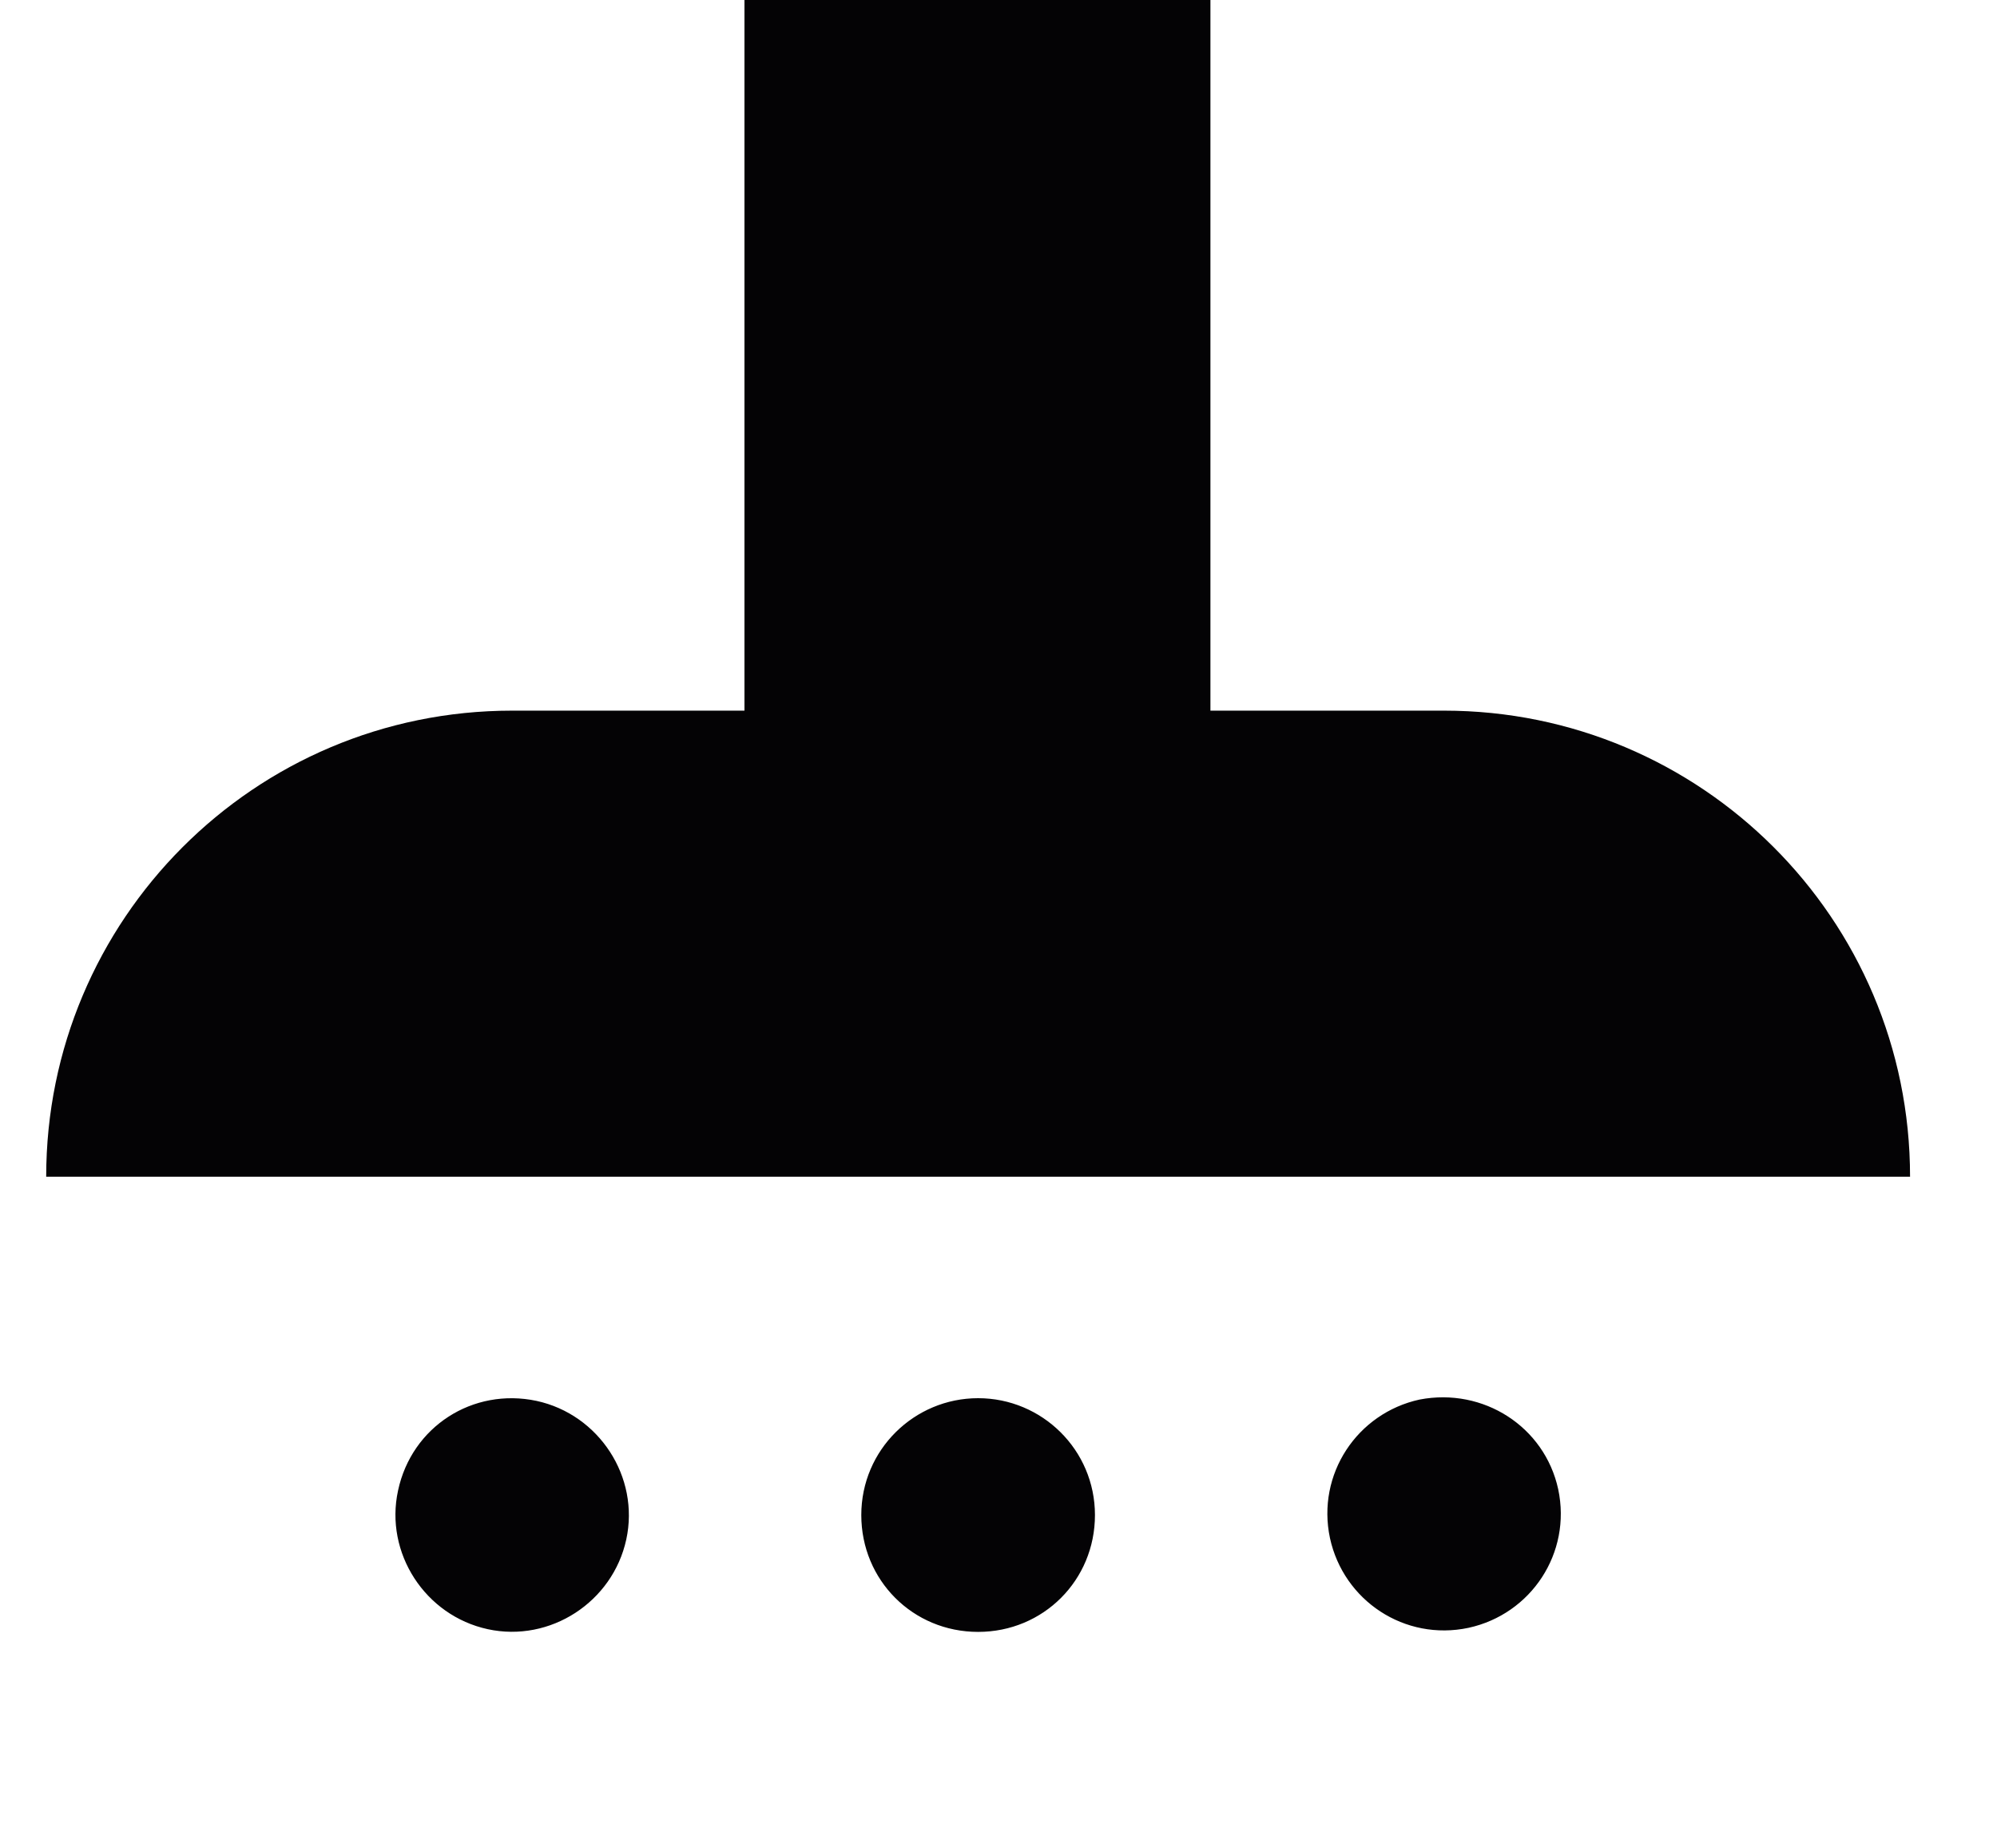
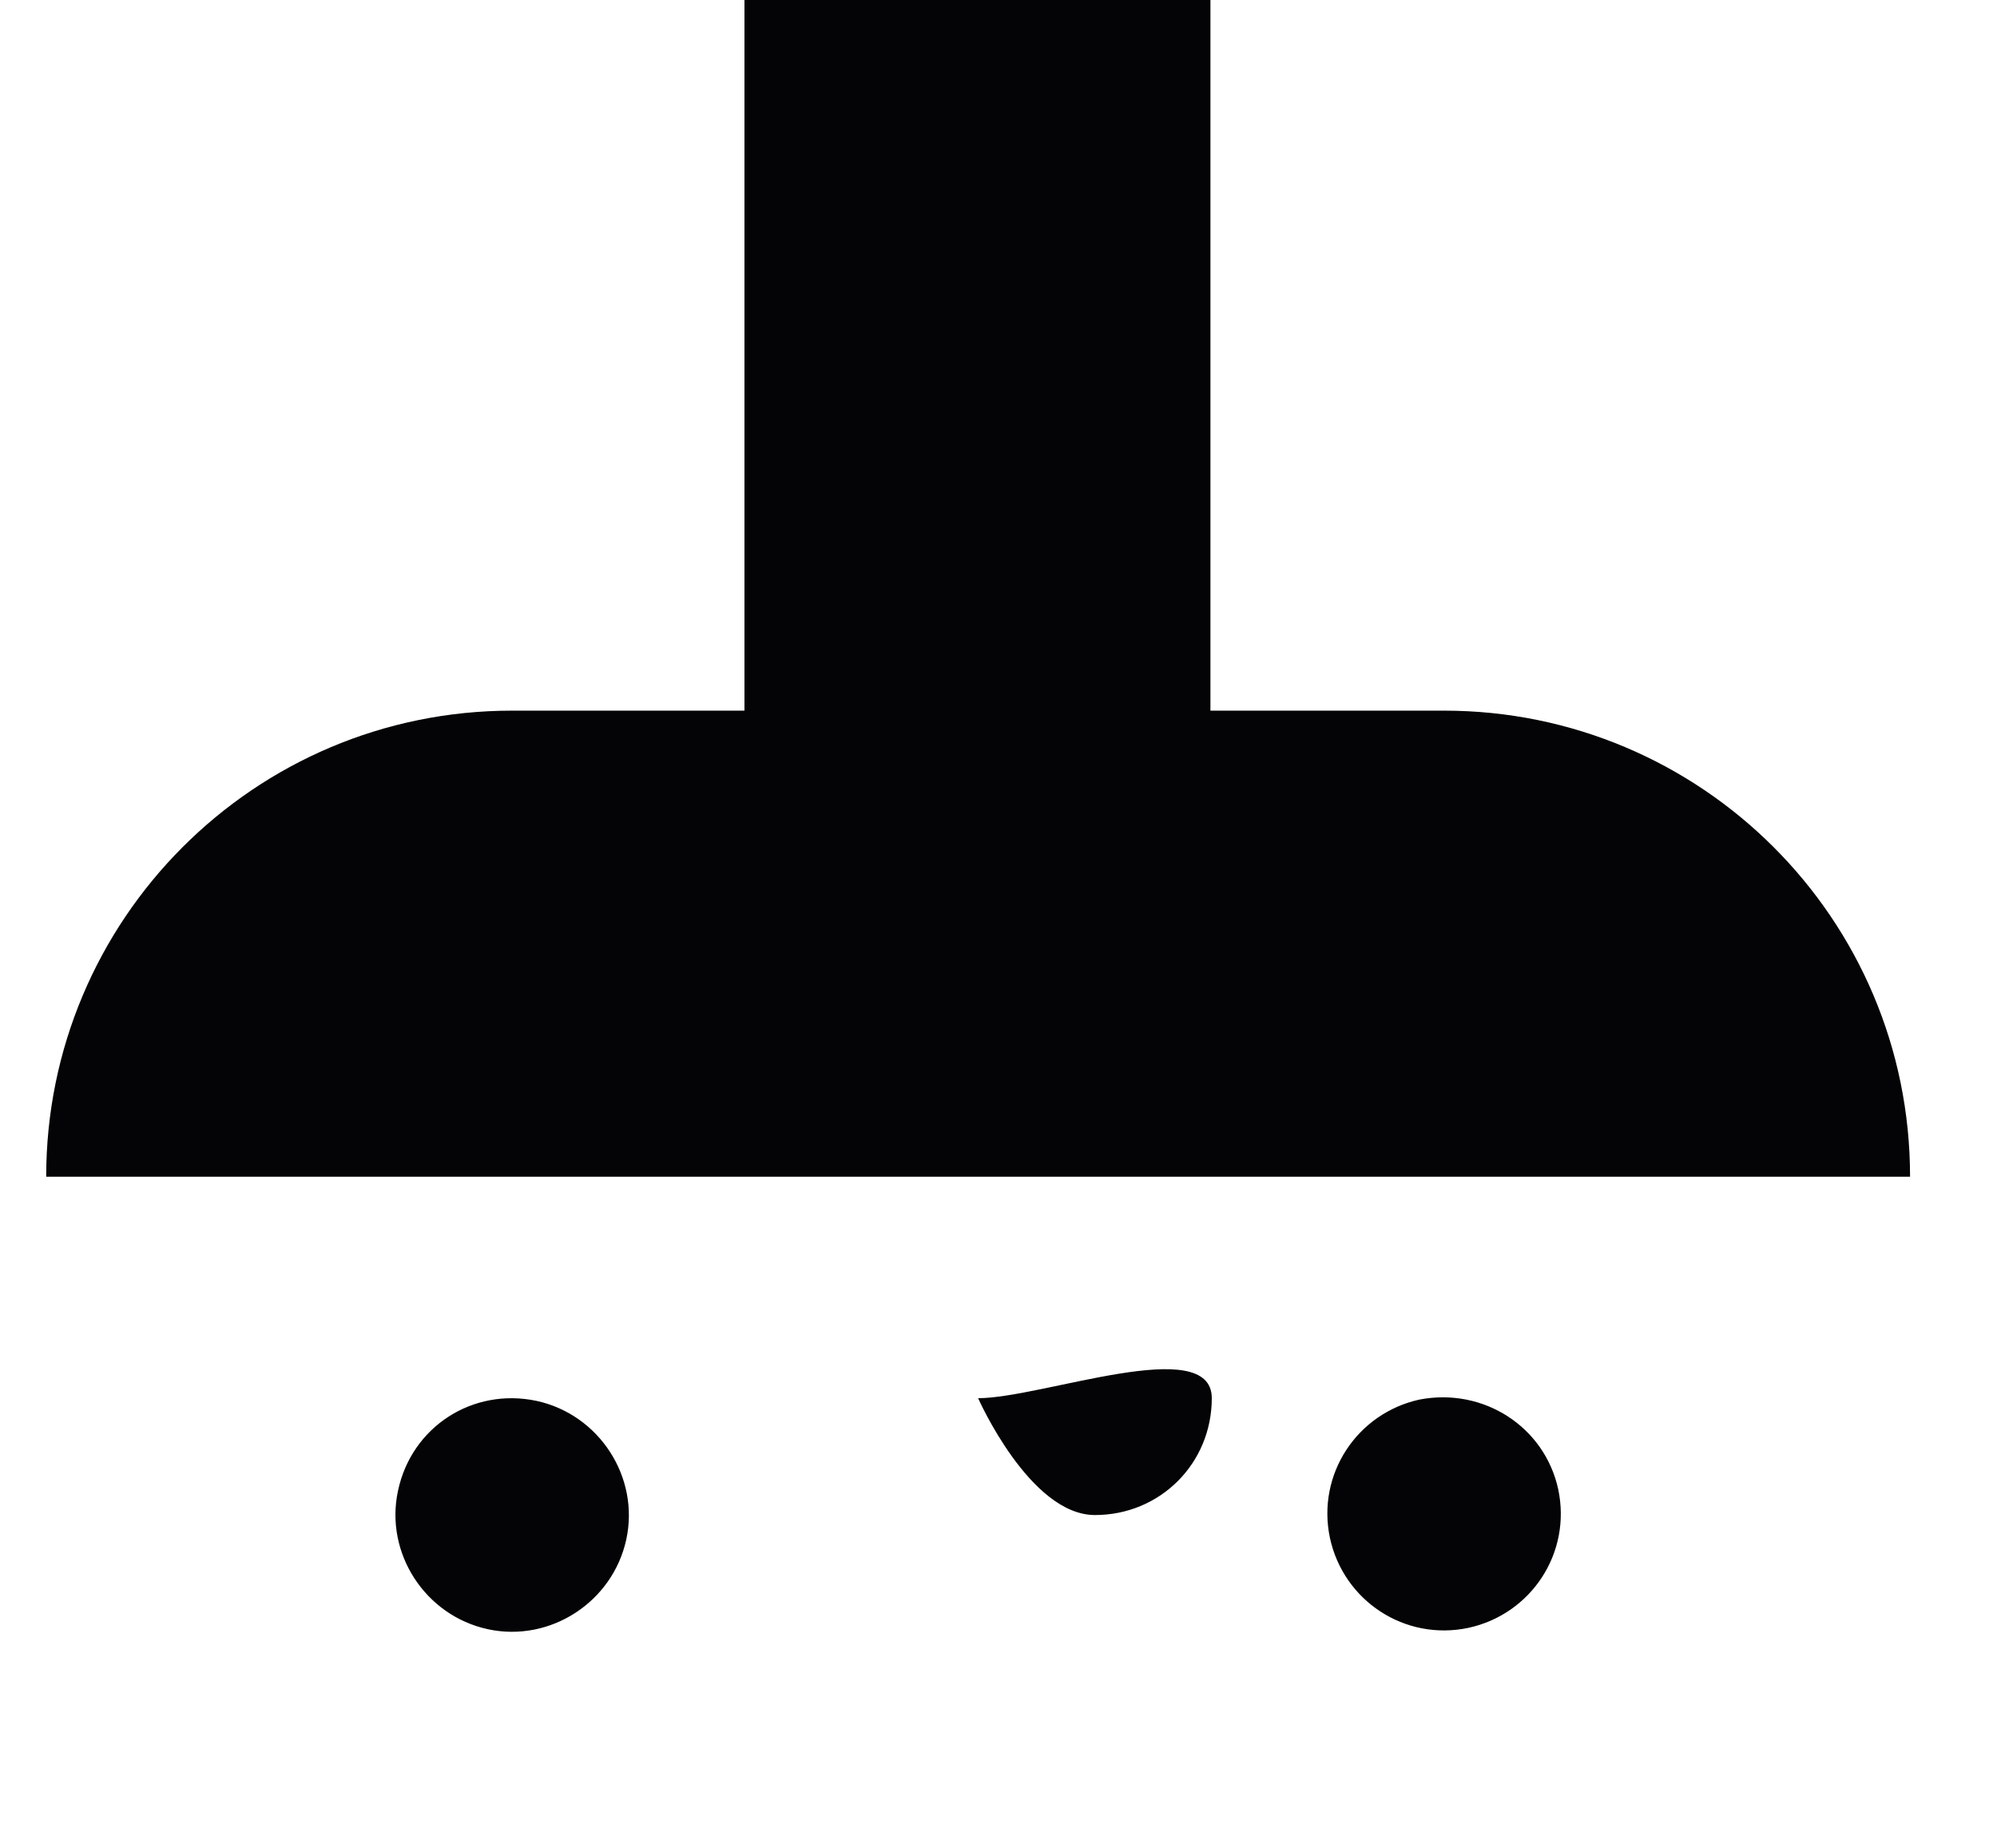
<svg xmlns="http://www.w3.org/2000/svg" version="1.1" id="Layer_1" x="0px" y="0px" viewBox="0 0 147 136" style="enable-background:new 0 0 147 136;" xml:space="preserve">
-   <path style="fill: #040305" d="M140.6,86.6H3.4c0-18.9,15.3-34.3,34.3-34.3h17.1V0h34.3v52.3h16.3v0c0.3,0,0.6,0,0.9,0  C125.2,52.3,140.6,67.6,140.6,86.6z M72,102.9c-4.7,0-8.6,3.8-8.6,8.6s3.8,8.6,8.6,8.6s8.6-3.8,8.6-8.6S76.7,102.9,72,102.9z   M104.5,103c-4.6,1-7.6,5.5-6.6,10.2c1,4.6,5.5,7.6,10.2,6.6c4.6-1,7.6-5.5,6.6-10.2C113.7,105,109.2,102.1,104.5,103z M29.3,109.7  c-1,4.6,2,9.2,6.6,10.2c4.6,1,9.2-2,10.2-6.6c1-4.6-2-9.2-6.6-10.2C34.8,102.1,30.3,105,29.3,109.7z" />
+   <path style="fill: #040305" d="M140.6,86.6H3.4c0-18.9,15.3-34.3,34.3-34.3h17.1V0h34.3v52.3h16.3v0c0.3,0,0.6,0,0.9,0  C125.2,52.3,140.6,67.6,140.6,86.6z M72,102.9s3.8,8.6,8.6,8.6s8.6-3.8,8.6-8.6S76.7,102.9,72,102.9z   M104.5,103c-4.6,1-7.6,5.5-6.6,10.2c1,4.6,5.5,7.6,10.2,6.6c4.6-1,7.6-5.5,6.6-10.2C113.7,105,109.2,102.1,104.5,103z M29.3,109.7  c-1,4.6,2,9.2,6.6,10.2c4.6,1,9.2-2,10.2-6.6c1-4.6-2-9.2-6.6-10.2C34.8,102.1,30.3,105,29.3,109.7z" />
</svg>